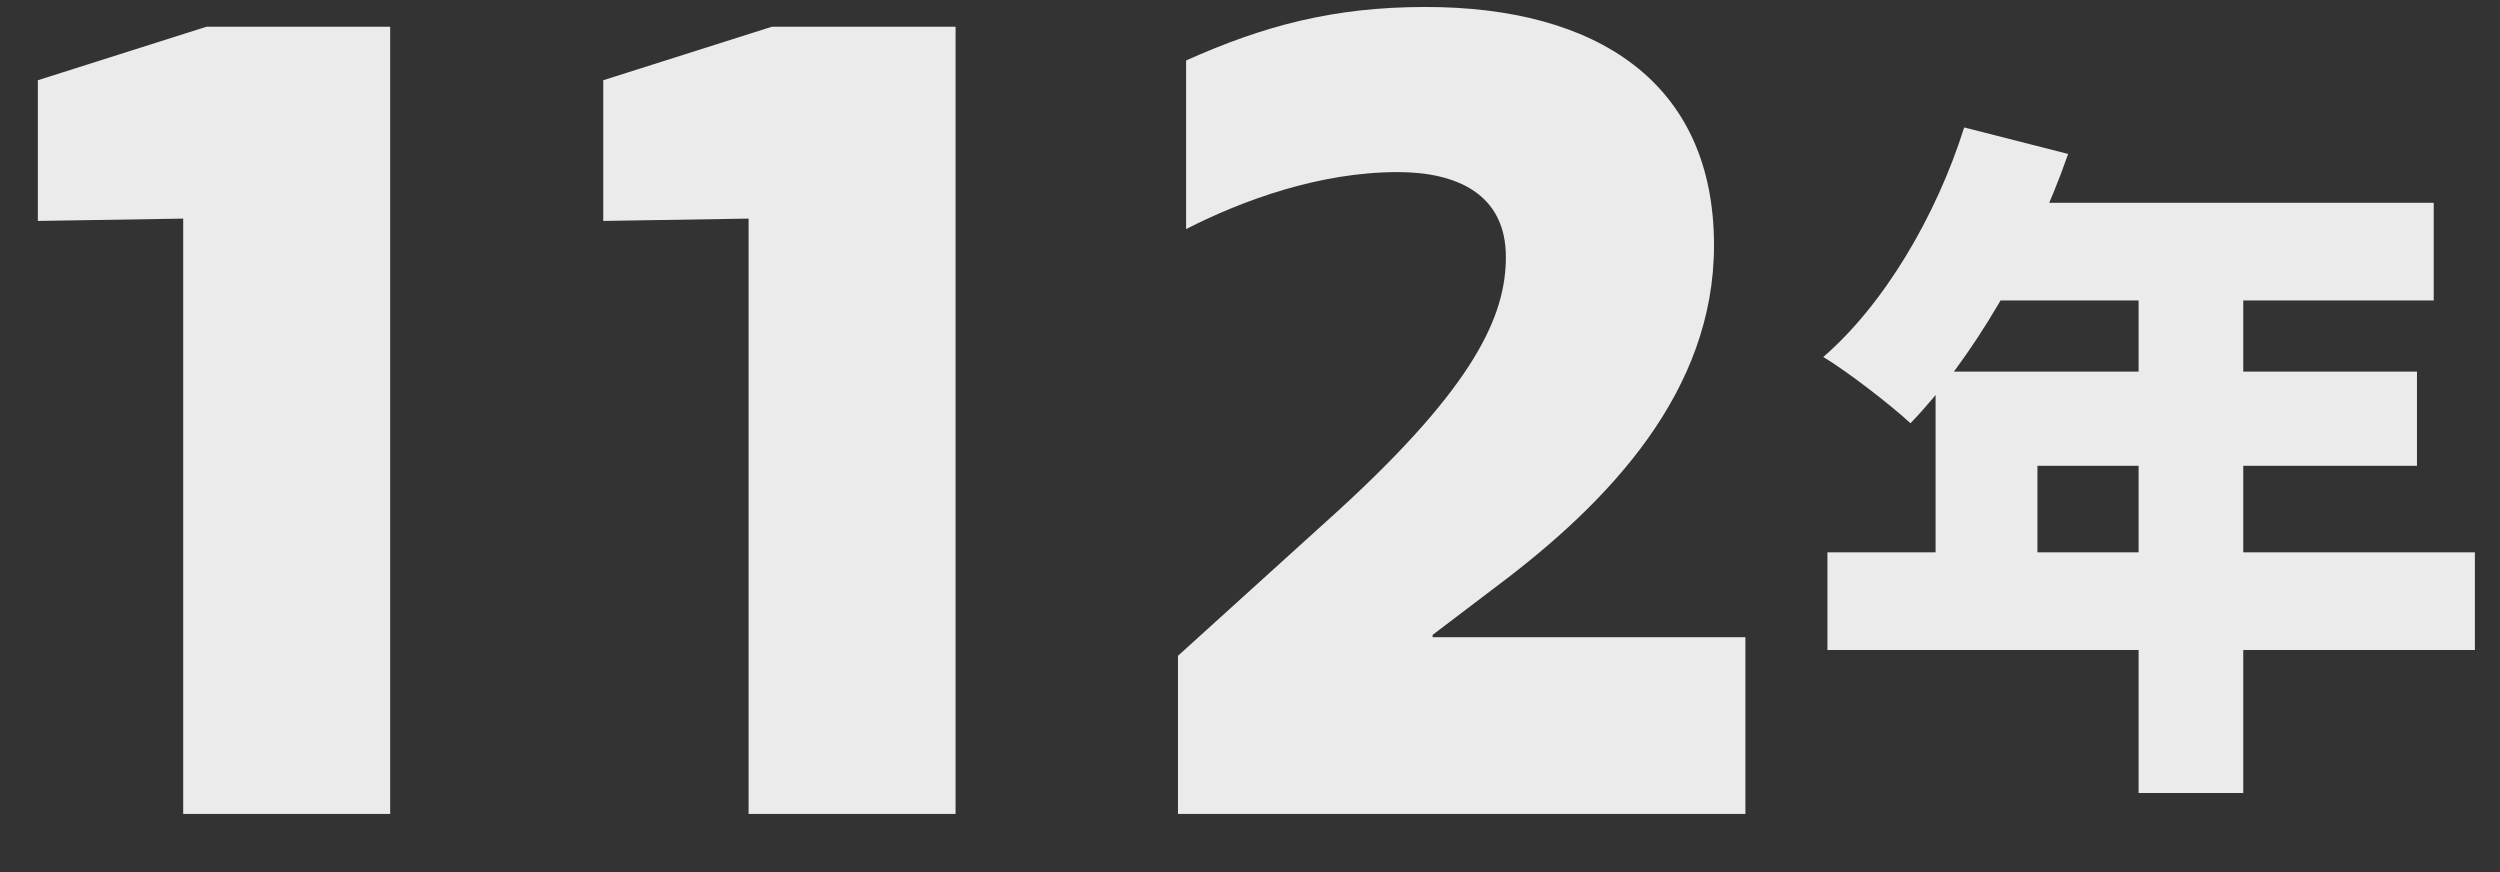
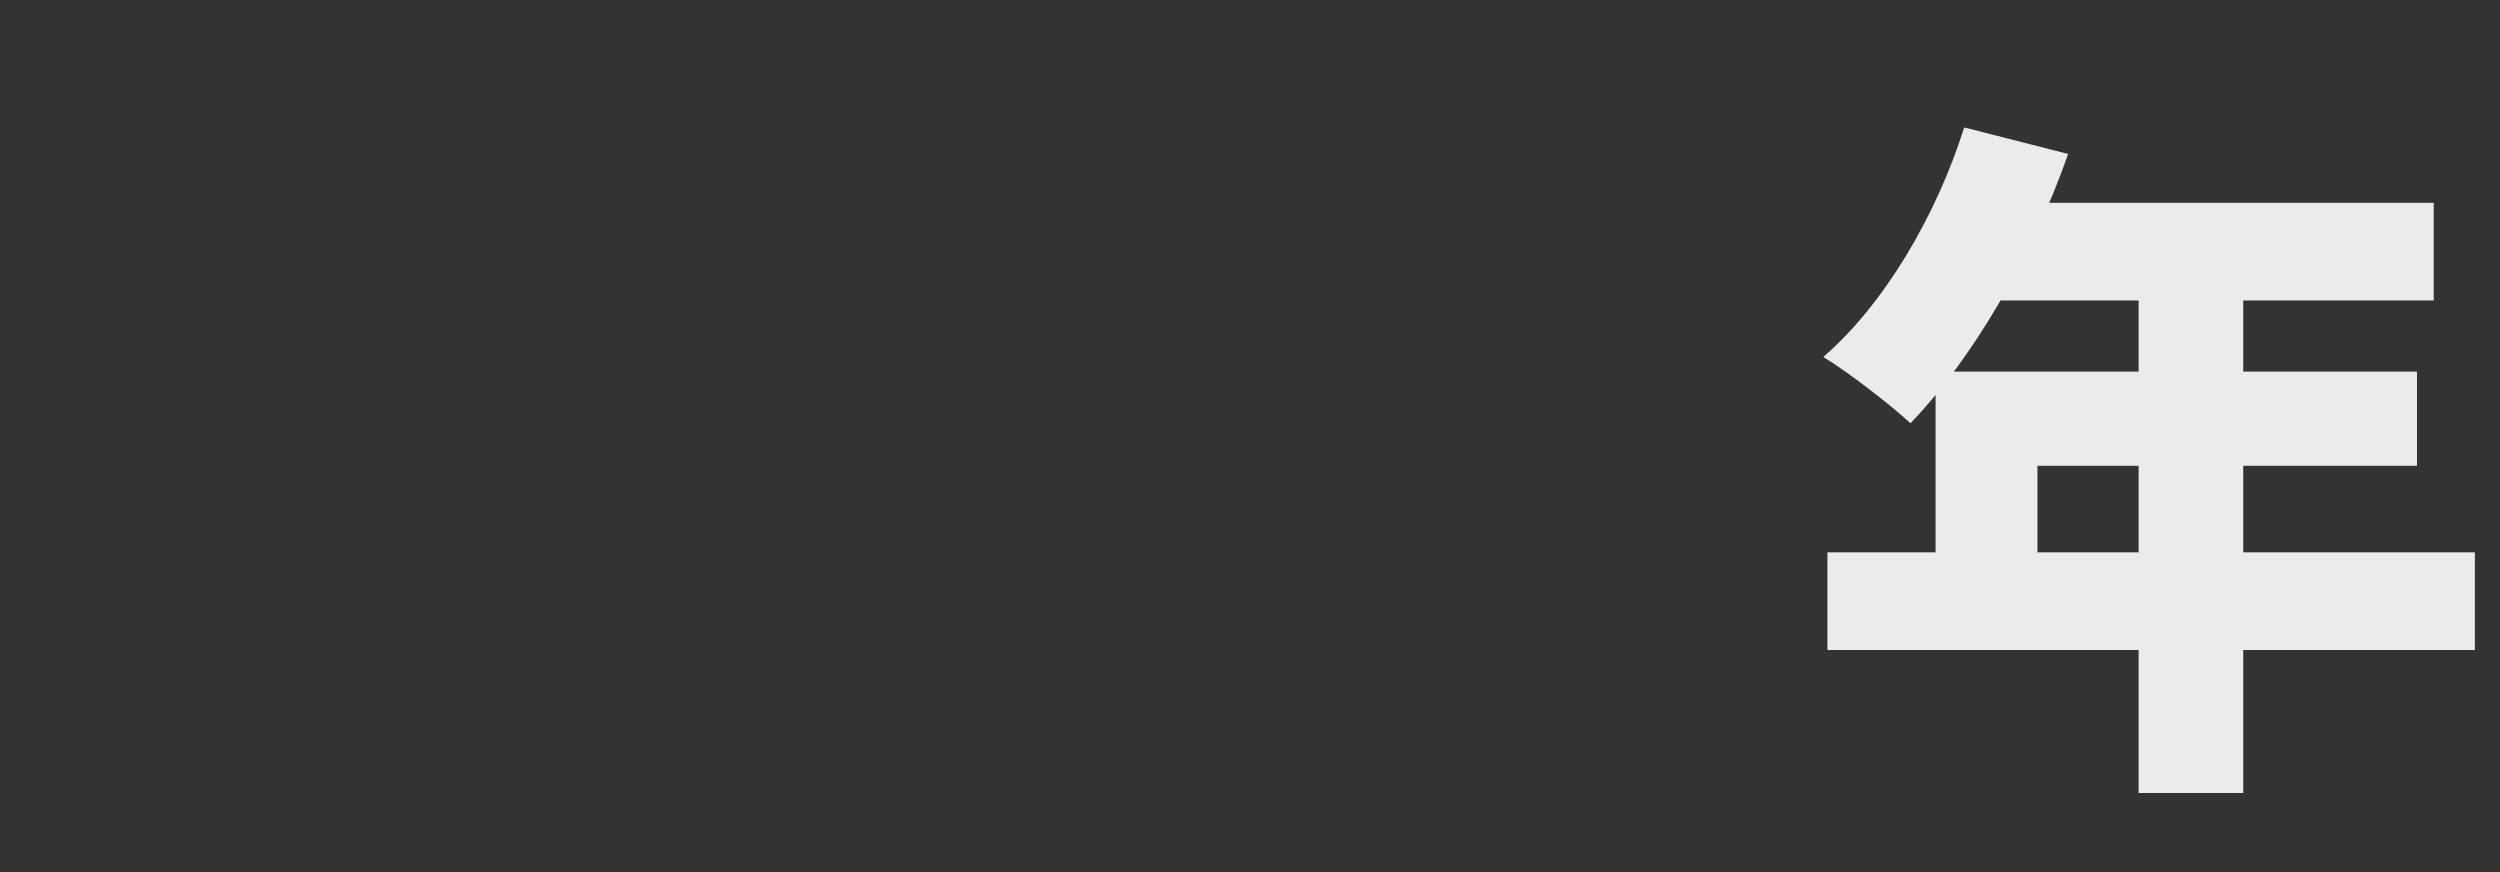
<svg xmlns="http://www.w3.org/2000/svg" width="86" height="30" viewBox="0 0 86 30" fill="none">
  <rect x="0" y="0" width="86" height="30" fill="#333333" stroke="none" />
-   <path d="M13.422 28H6.302V7.52L1.302 7.6V2.76L7.102 0.92H13.422V28ZM32.872 28H25.752V7.52L20.752 7.6V2.76L26.552 0.92H32.872V28ZM40.802 2.08C43.482 0.88 45.882 0.24 49.042 0.24C54.882 0.24 58.962 2.8 58.962 8.44C58.962 13.44 55.402 17.24 51.442 20.2L49.282 21.84V21.92H60.042V28H40.522V22.56L46.042 17.56C50.762 13.24 51.802 10.84 51.802 8.84C51.802 6.68 50.122 5.92 48.082 5.92C45.402 5.92 42.762 6.88 40.802 7.88V2.08Z" fill="#EBEBEB" />
  <path d="M67.568 4.384L71.144 5.296C69.896 8.872 67.808 12.4 65.72 14.56C65.048 13.936 63.56 12.784 62.72 12.28C64.808 10.48 66.608 7.432 67.568 4.384ZM68.576 6.976H83.72V10.336H66.896L68.576 6.976ZM66.584 12.784H83.144V16.024H70.088V20.704H66.584V12.784ZM62.864 19H85.136V22.36H62.864V19ZM73.568 8.704H77.168V27.28H73.568V8.704Z" fill="#EBEBEB" />
</svg>